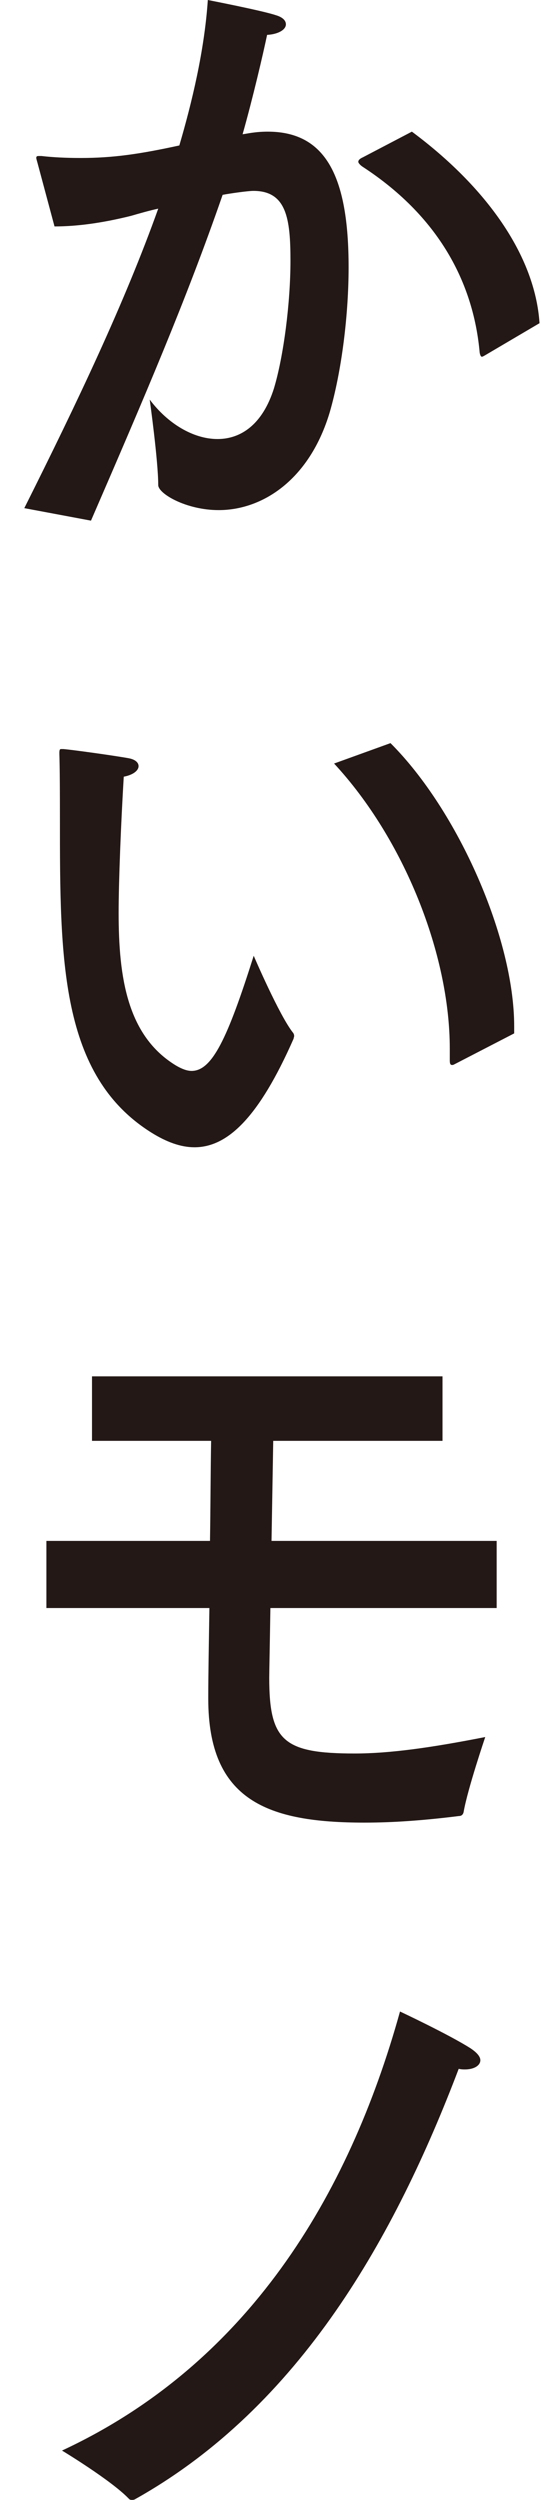
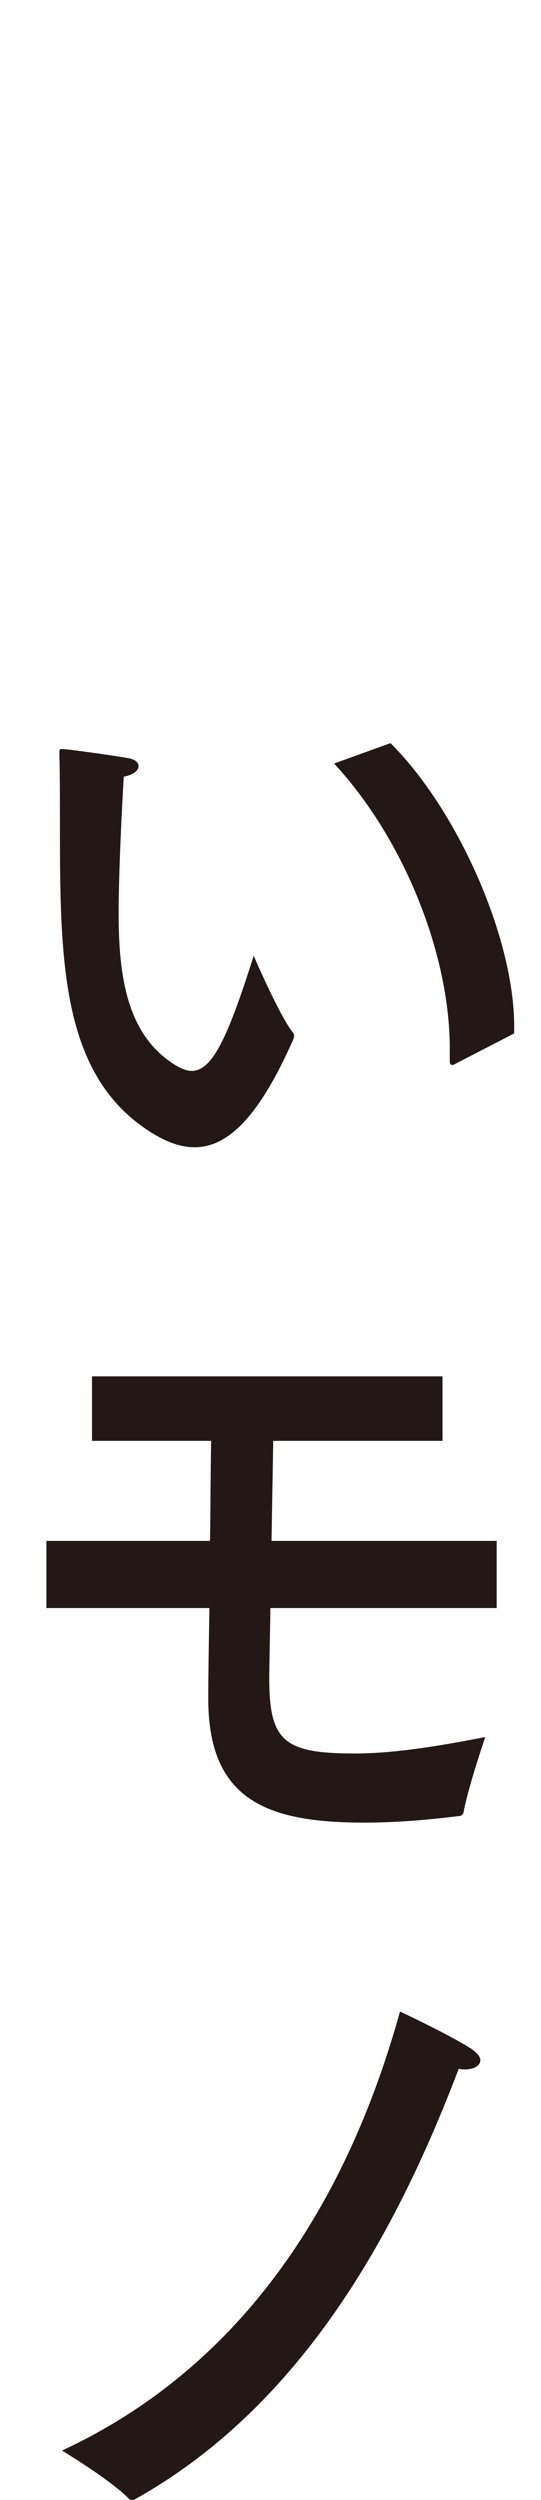
<svg xmlns="http://www.w3.org/2000/svg" width="21" height="97" viewBox="0 0 21 97" fill="none">
  <g id="ããã¢ã">
-     <path d="M20.943 12.54C20.766 9.884 18.842 7.228 15.988 5.108L14.085 6.104C13.974 6.155 13.908 6.206 13.908 6.283C13.908 6.308 13.952 6.385 14.063 6.462C17.204 8.505 18.399 11.186 18.62 13.689C18.642 13.791 18.665 13.842 18.709 13.842C18.731 13.842 18.775 13.817 18.82 13.791L20.943 12.54ZM9.417 5.21C9.815 3.805 10.213 2.094 10.368 1.354C10.811 1.328 11.098 1.149 11.098 0.945C11.098 0.792 10.966 0.664 10.7 0.587C10.169 0.409 8.067 0 8.067 0C7.935 1.967 7.448 3.984 6.961 5.644C5.435 5.976 4.395 6.13 3.134 6.13C2.558 6.13 2.05 6.104 1.607 6.053C1.563 6.053 1.541 6.053 1.519 6.053C1.452 6.053 1.408 6.053 1.408 6.13C1.408 6.155 1.43 6.232 1.452 6.308L2.116 8.786C2.979 8.786 3.952 8.658 5.081 8.377C5.435 8.275 5.788 8.173 6.142 8.096C4.837 11.748 3.001 15.605 0.943 19.717L3.532 20.202C5.612 15.4 7.227 11.646 8.642 7.56C8.908 7.509 9.616 7.407 9.837 7.407C11.12 7.407 11.275 8.479 11.275 10.114C11.275 11.748 11.01 13.817 10.634 15.069C10.191 16.473 9.35 17.035 8.443 17.035C7.492 17.035 6.496 16.422 5.811 15.503C5.811 15.503 6.142 17.878 6.142 18.823C6.142 19.155 7.227 19.793 8.488 19.793C10.213 19.793 12.027 18.593 12.802 15.988C13.266 14.379 13.532 12.208 13.532 10.369C13.532 6.845 12.647 5.108 10.39 5.108C10.125 5.108 9.859 5.133 9.572 5.185L9.417 5.21Z" fill="#231815" />
    <path d="M12.968 29.626C15.689 32.563 17.459 37.033 17.459 40.685C17.459 40.838 17.459 40.991 17.459 41.145C17.459 41.272 17.481 41.323 17.548 41.323C17.57 41.323 17.592 41.323 17.636 41.298L19.959 40.097C19.959 39.995 19.959 39.893 19.959 39.816C19.959 36.42 17.791 31.465 15.158 28.834L12.968 29.626ZM4.804 30.137C5.202 30.06 5.379 29.881 5.379 29.728C5.379 29.601 5.269 29.473 5.003 29.422C4.45 29.32 2.791 29.09 2.459 29.064C2.415 29.064 2.393 29.064 2.371 29.064C2.326 29.064 2.304 29.09 2.304 29.218C2.304 29.371 2.326 29.575 2.326 31.746C2.326 37.237 2.326 41.732 5.888 43.954C6.464 44.312 7.017 44.516 7.548 44.516C8.831 44.516 10.048 43.367 11.397 40.302C11.397 40.276 11.419 40.225 11.419 40.2C11.419 40.148 11.397 40.097 11.375 40.072C10.844 39.408 9.848 37.084 9.848 37.084C8.831 40.302 8.233 41.553 7.437 41.553C7.26 41.553 7.061 41.477 6.84 41.349C4.937 40.2 4.605 37.926 4.605 35.424C4.605 34.198 4.694 31.976 4.804 30.137Z" fill="#231815" />
    <path d="M17.177 53.404H3.571V55.907H8.195C8.173 57.132 8.173 58.461 8.151 59.789H1.801V62.394H8.128C8.106 63.798 8.084 65.05 8.084 65.841C8.084 65.867 8.084 65.893 8.084 65.918C8.084 69.877 10.407 70.72 14.146 70.72C15.23 70.72 16.381 70.643 17.819 70.464C17.907 70.464 17.974 70.413 17.996 70.311C18.151 69.417 18.836 67.399 18.836 67.399C16.757 67.808 15.142 68.038 13.77 68.038C11.005 68.038 10.451 67.553 10.451 65.101C10.451 64.871 10.474 63.824 10.496 62.394H19.279V59.789H10.54C10.562 58.537 10.584 57.184 10.606 55.907H17.177V53.404Z" fill="#231815" />
    <path d="M17.806 80.272C17.894 80.297 17.983 80.297 18.049 80.297C18.403 80.297 18.646 80.144 18.646 79.939C18.646 79.812 18.536 79.659 18.27 79.48C17.43 78.943 15.527 78.049 15.527 78.049C13.536 85.226 9.598 91.739 2.407 95.085C2.407 95.085 4.31 96.234 4.996 96.949C5.04 97 5.084 97 5.129 97C5.151 97 5.195 97 5.239 96.975C11.677 93.373 15.35 86.733 17.806 80.272Z" fill="#231815" />
  </g>
</svg>